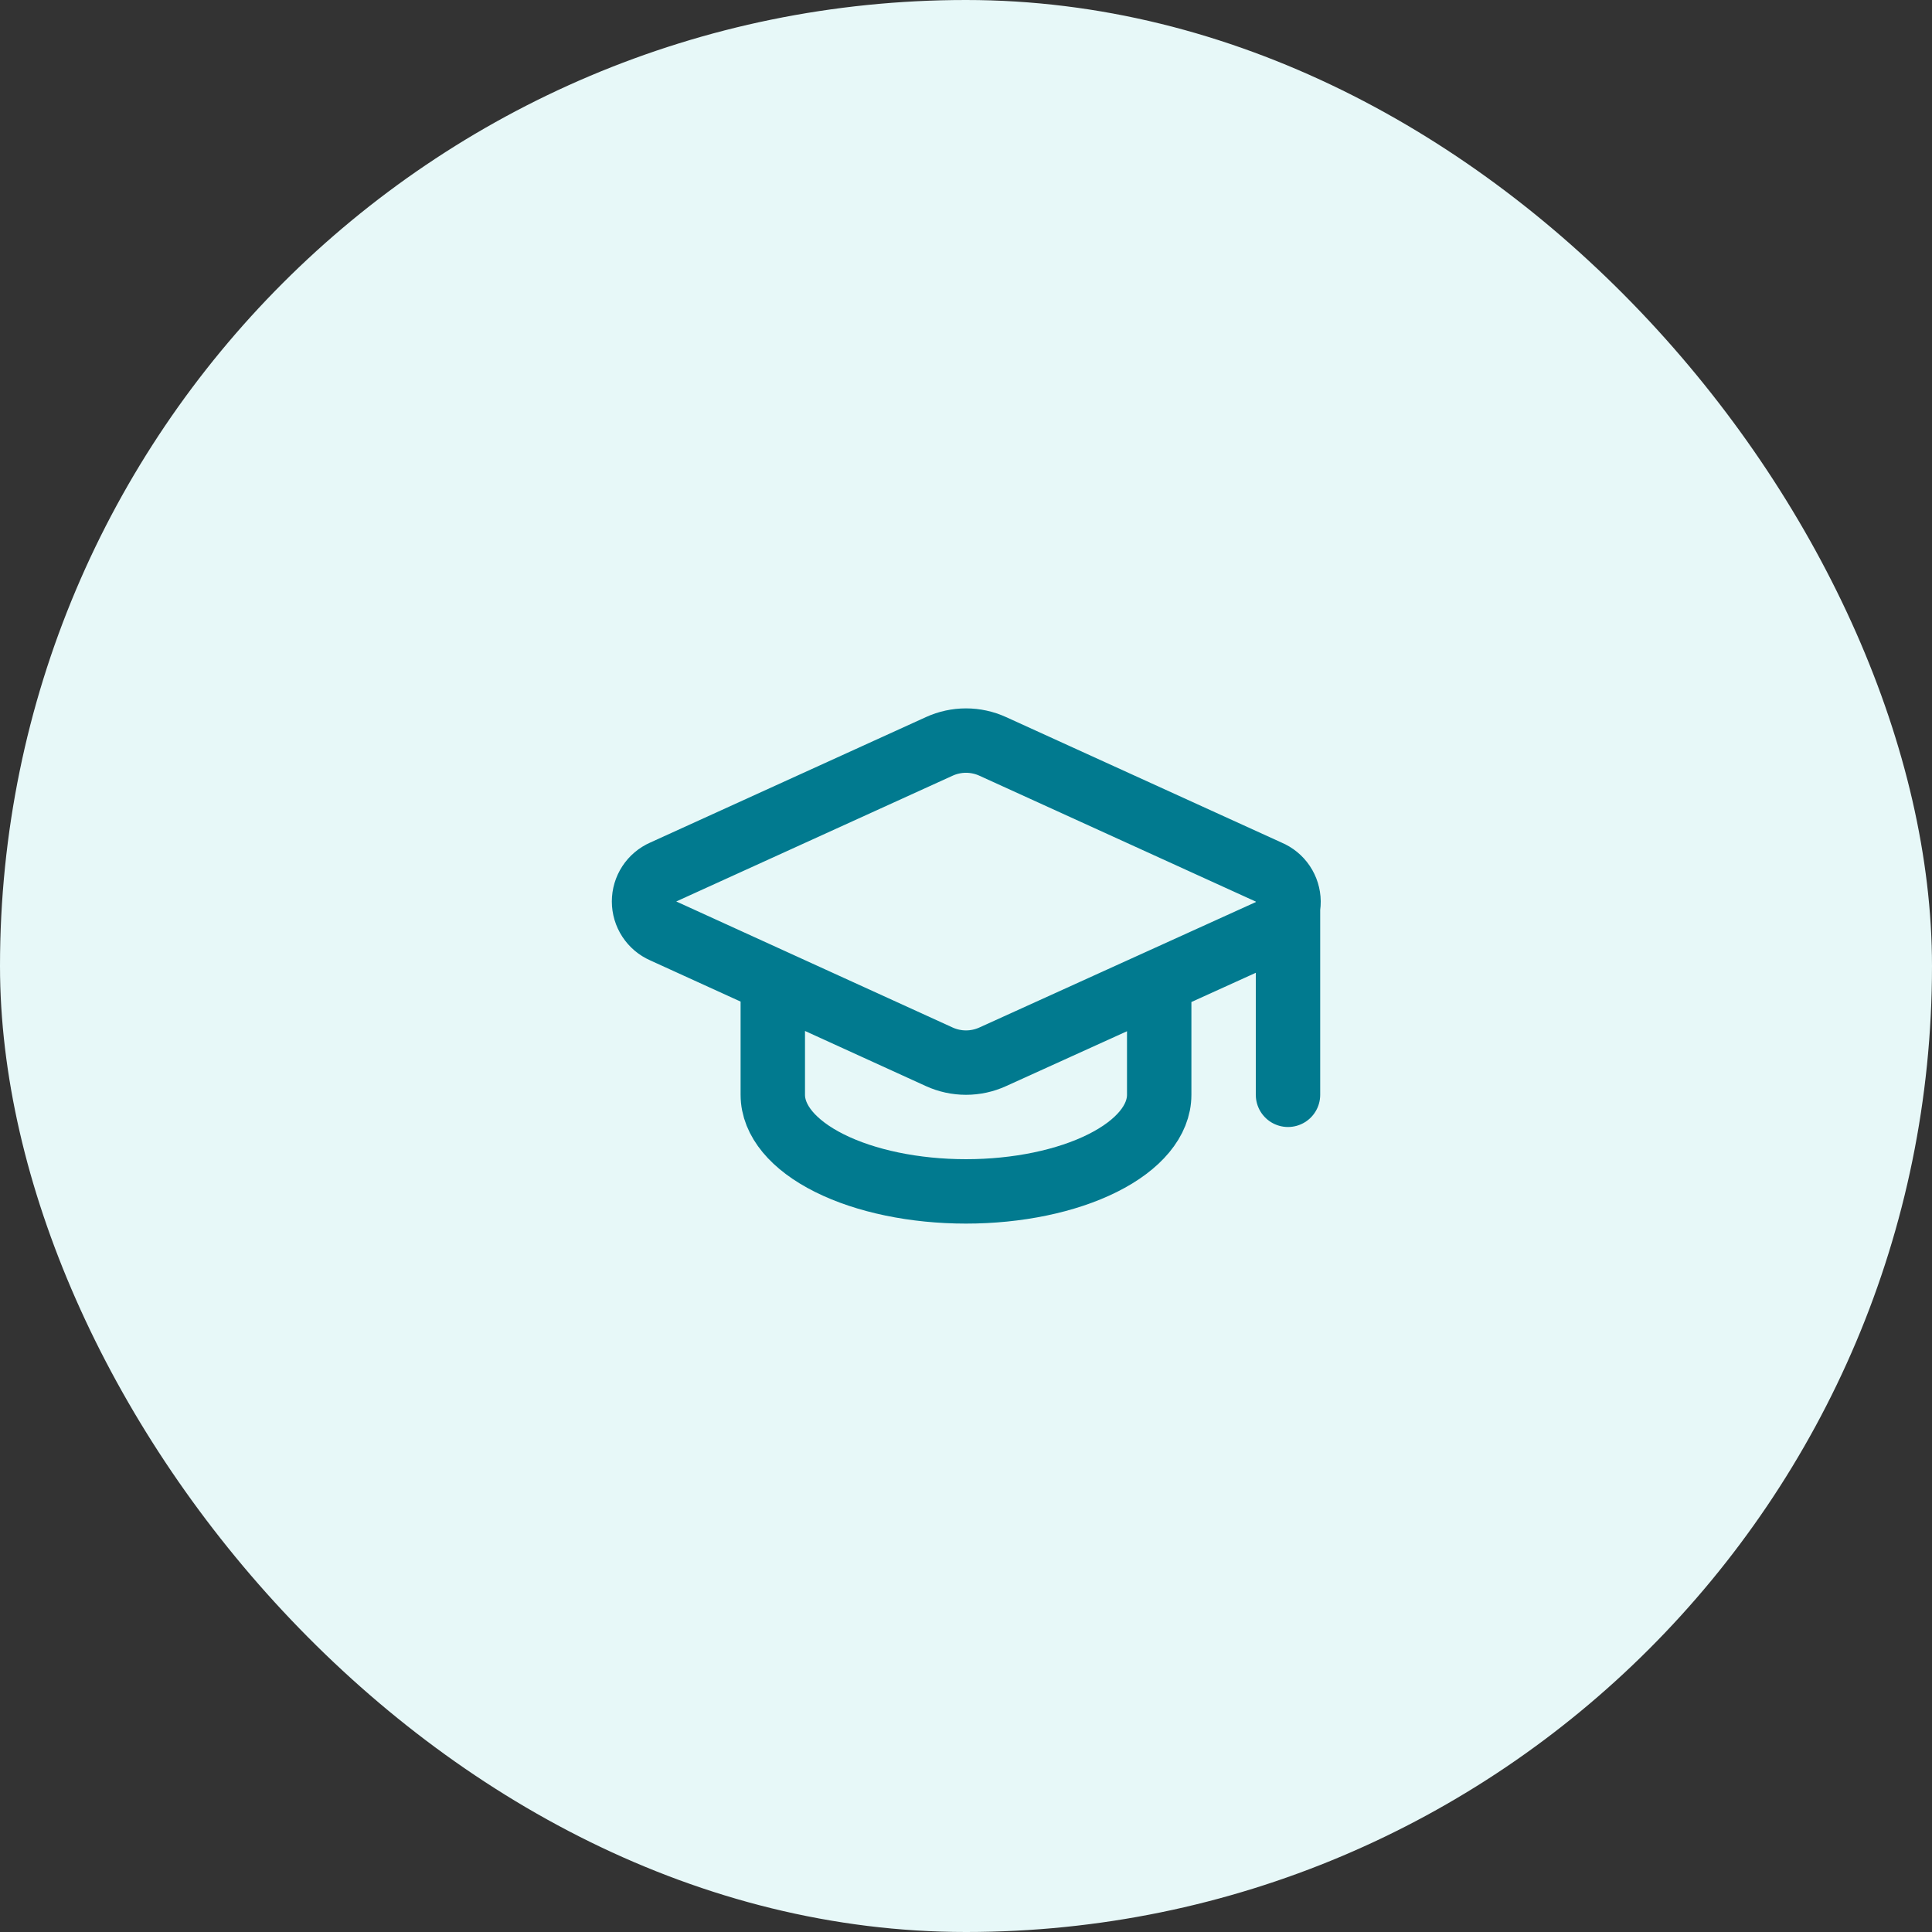
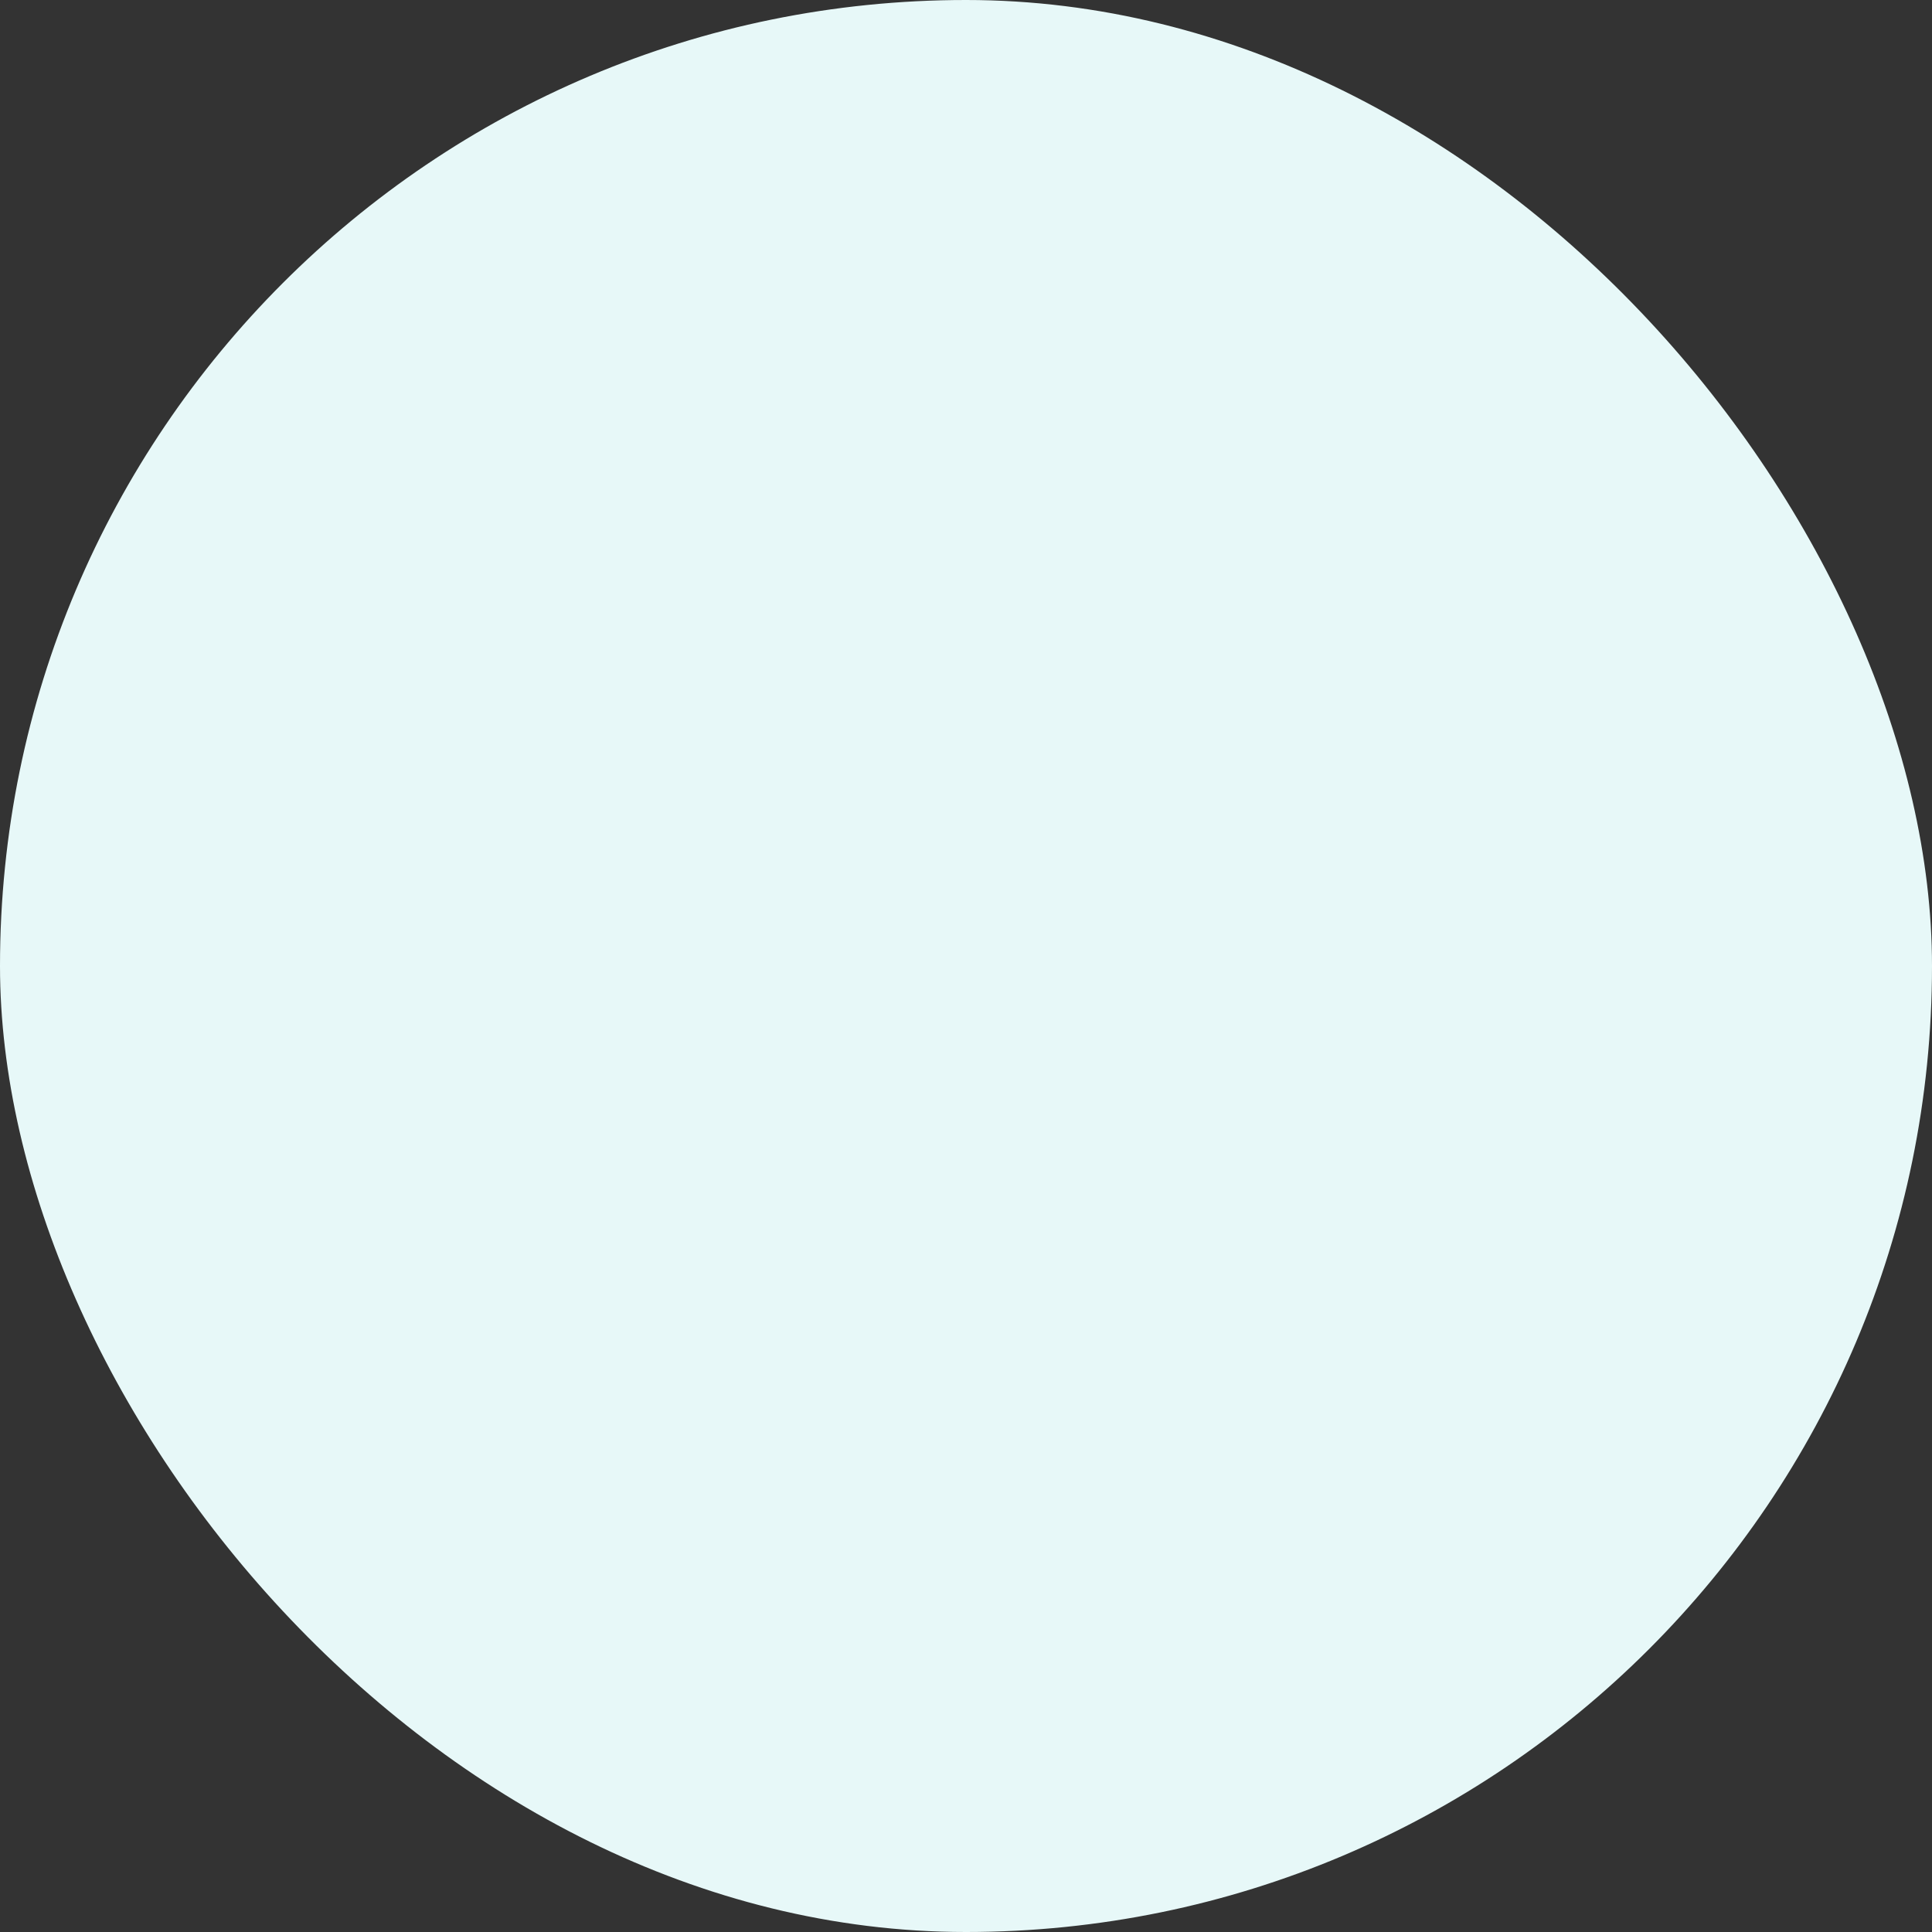
<svg xmlns="http://www.w3.org/2000/svg" width="200" height="200" viewBox="0 0 200 200" fill="none">
  <rect x="0" y="0" width="200" height="200" fill="#333333" stroke="none" />
  <rect width="200" height="200" rx="100" fill="#E7F8F8" />
-   <path d="M133.333 93.333V113.333M80 101.667V113.333C80 115.986 82.107 118.529 85.858 120.404C89.609 122.28 94.696 123.333 100 123.333C105.304 123.333 110.391 122.28 114.142 120.404C117.893 118.529 120 115.986 120 113.333V101.667M131.4 96.407C131.997 96.144 132.503 95.711 132.856 95.163C133.21 94.615 133.395 93.975 133.388 93.323C133.381 92.67 133.183 92.034 132.819 91.494C132.454 90.953 131.939 90.531 131.337 90.28L102.767 77.267C101.898 76.871 100.955 76.665 100 76.665C99.045 76.665 98.102 76.871 97.233 77.267L68.667 90.267C68.073 90.527 67.568 90.954 67.214 91.496C66.859 92.038 66.671 92.672 66.671 93.32C66.671 93.968 66.859 94.602 67.214 95.144C67.568 95.686 68.073 96.114 68.667 96.373L97.233 109.4C98.102 109.796 99.045 110.001 100 110.001C100.955 110.001 101.898 109.796 102.767 109.4L131.4 96.407Z" stroke="#017A8F" stroke-width="6.667" stroke-linecap="round" stroke-linejoin="round" />
</svg>